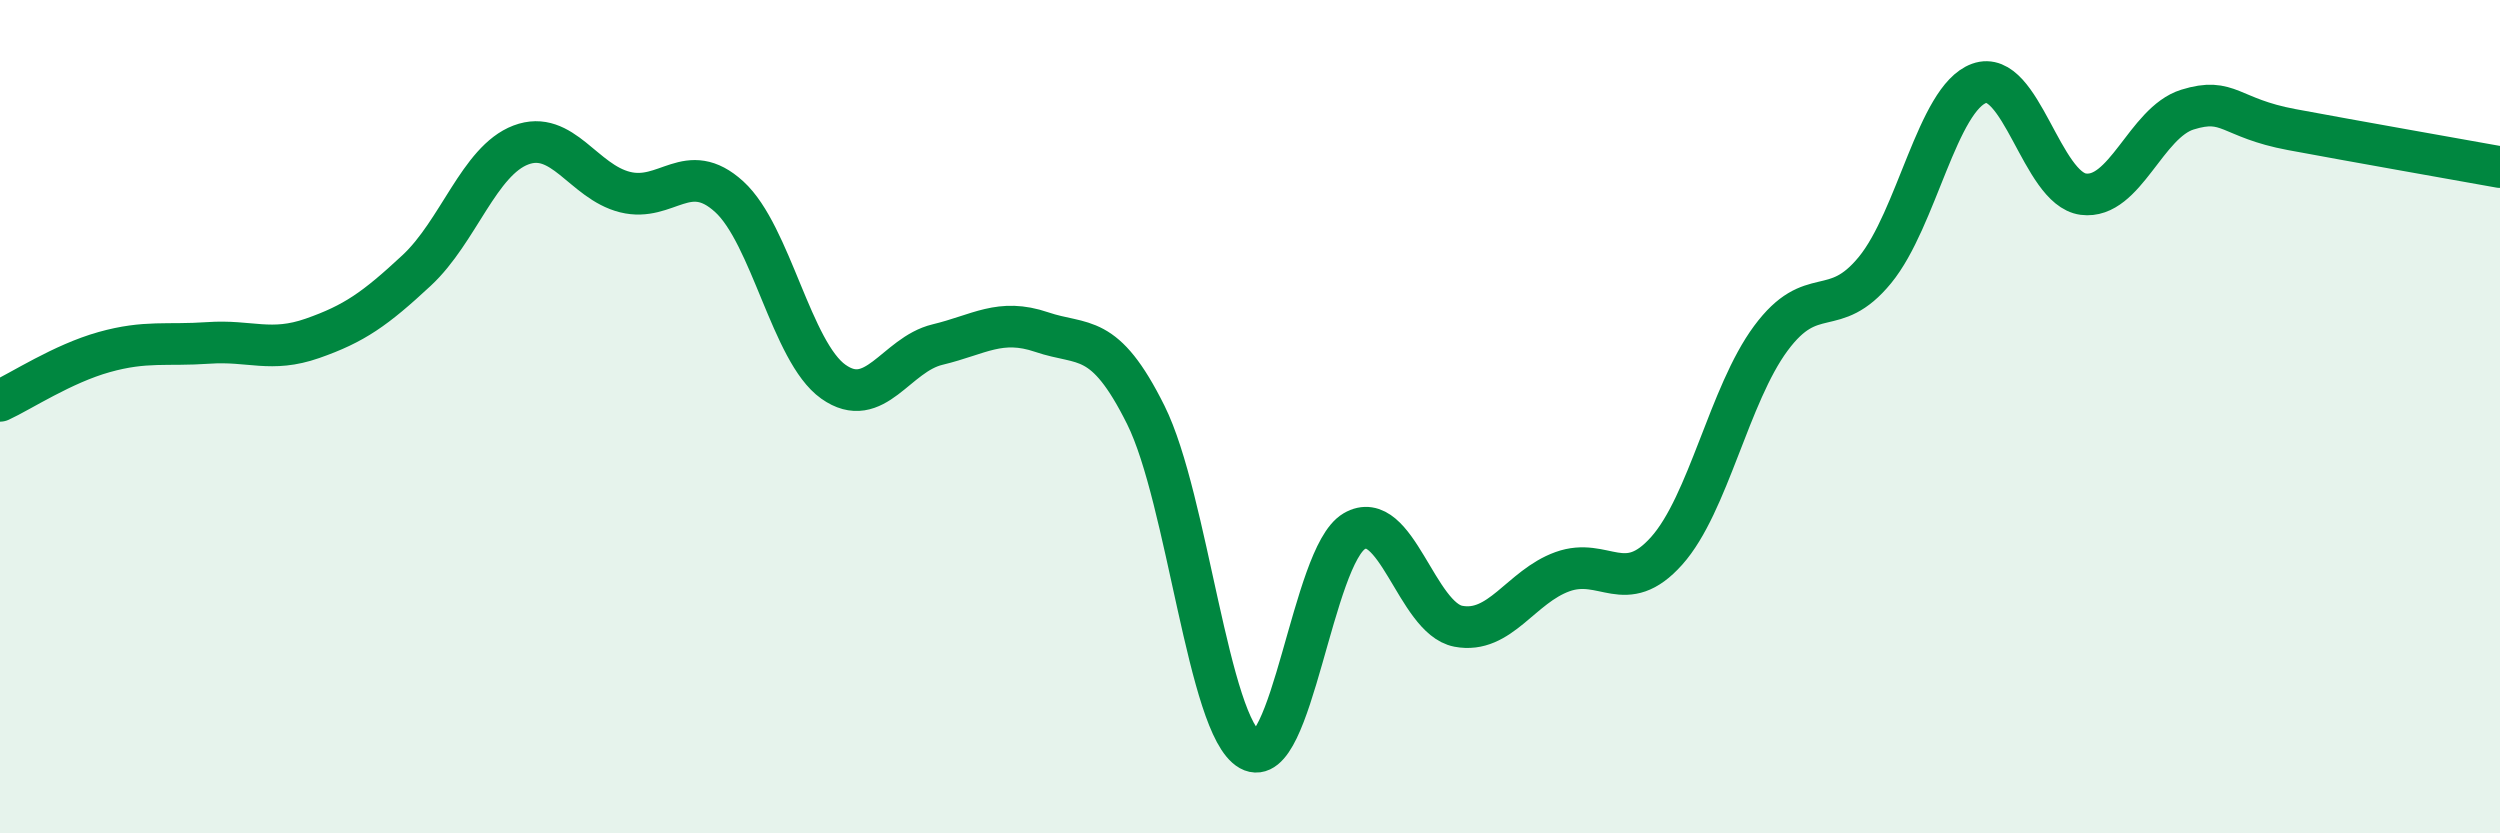
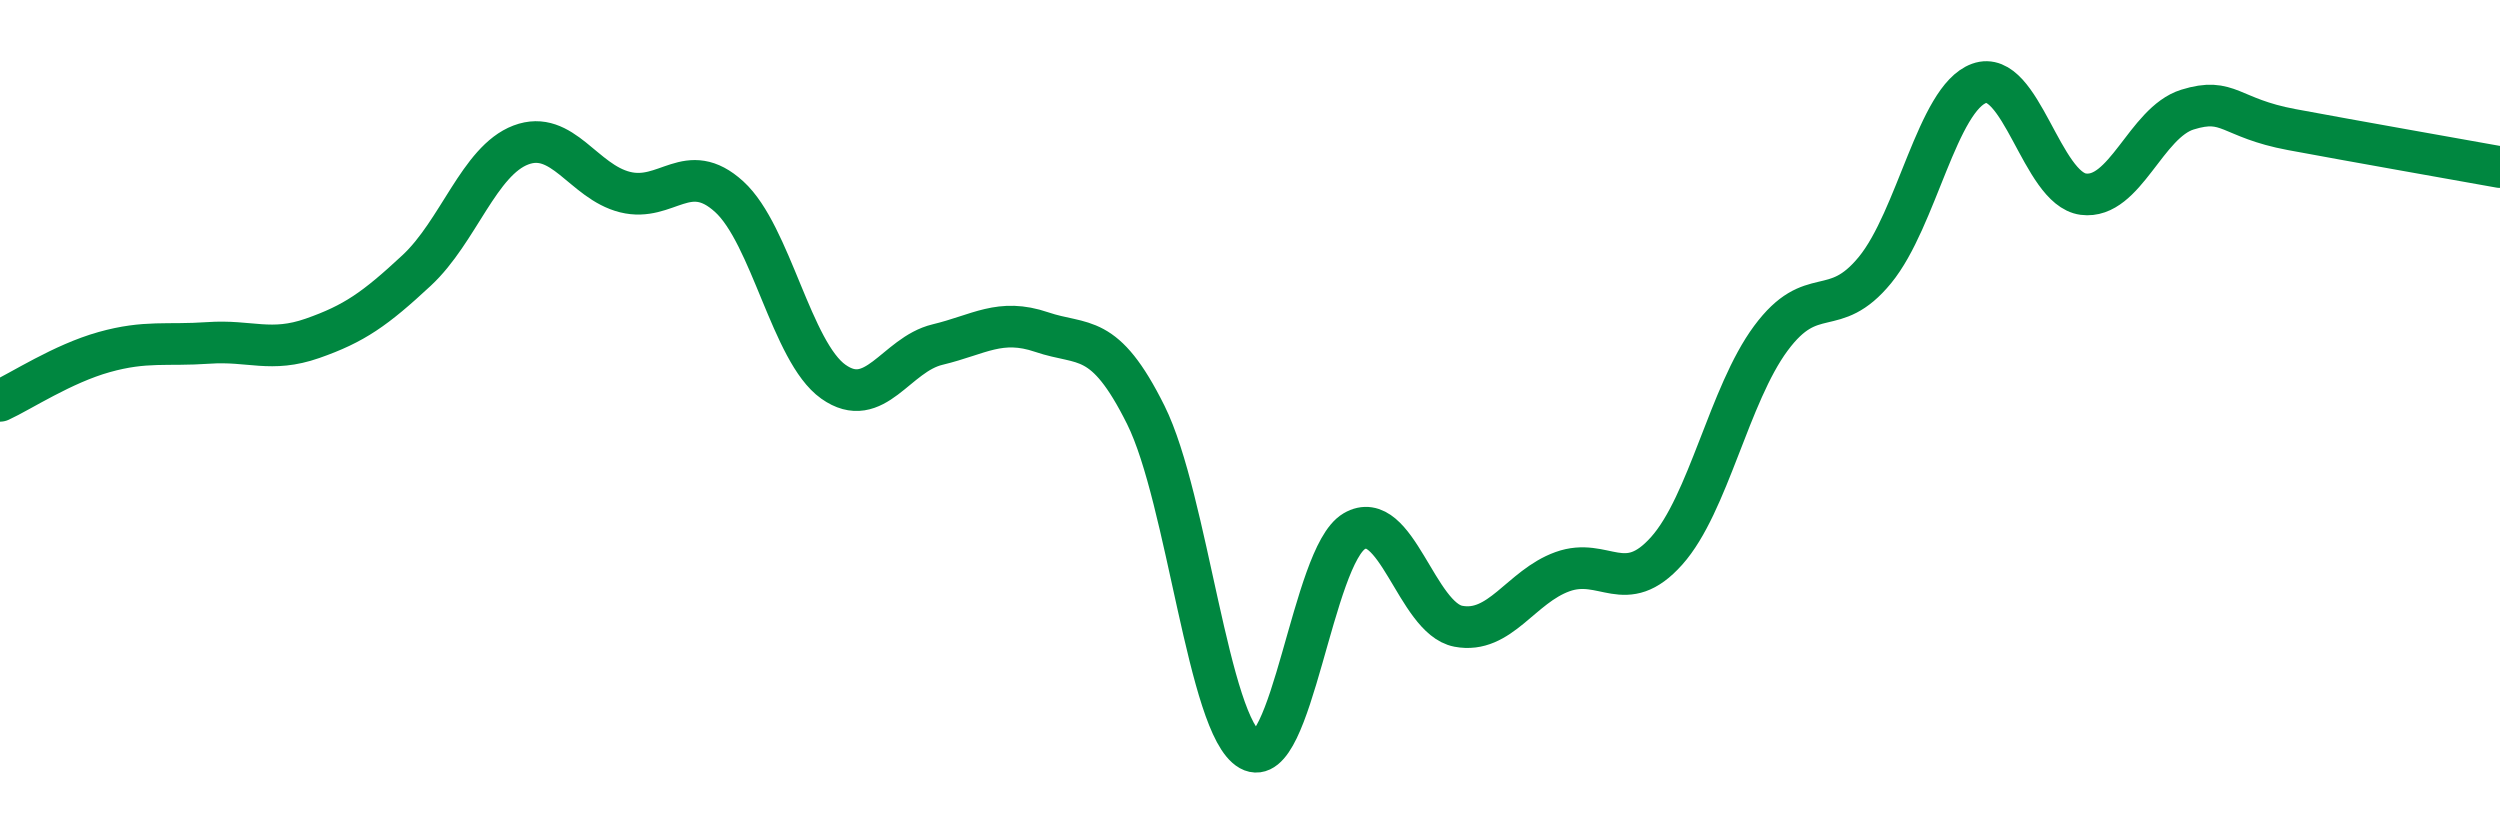
<svg xmlns="http://www.w3.org/2000/svg" width="60" height="20" viewBox="0 0 60 20">
-   <path d="M 0,9.62 C 0.5,9.39 1.5,8.73 2.5,8.45 C 3.5,8.17 4,8.3 5,8.23 C 6,8.16 6.5,8.47 7.5,8.12 C 8.5,7.77 9,7.42 10,6.49 C 11,5.56 11.5,3.86 12.5,3.48 C 13.5,3.1 14,4.36 15,4.61 C 16,4.86 16.5,3.81 17.5,4.72 C 18.5,5.63 19,8.45 20,9.16 C 21,9.87 21.5,8.51 22.5,8.27 C 23.5,8.03 24,7.63 25,7.97 C 26,8.31 26.5,7.95 27.5,9.96 C 28.5,11.97 29,17.44 30,18 C 31,18.56 31.5,13.34 32.5,12.75 C 33.5,12.16 34,14.84 35,15.03 C 36,15.22 36.5,14.08 37.5,13.72 C 38.5,13.36 39,14.34 40,13.22 C 41,12.1 41.5,9.47 42.5,8.12 C 43.5,6.77 44,7.7 45,6.48 C 46,5.26 46.5,2.36 47.5,2 C 48.5,1.64 49,4.53 50,4.66 C 51,4.79 51.5,2.94 52.5,2.63 C 53.5,2.32 53.5,2.83 55,3.11 C 56.5,3.39 59,3.83 60,4.01L60 20L0 20Z" fill="#008740" opacity="0.1" stroke-linecap="round" stroke-linejoin="round" />
  <path d="M 0,9.62 C 0.5,9.39 1.5,8.73 2.5,8.45 C 3.5,8.17 4,8.3 5,8.23 C 6,8.16 6.5,8.47 7.5,8.12 C 8.5,7.77 9,7.42 10,6.49 C 11,5.56 11.5,3.86 12.5,3.48 C 13.5,3.1 14,4.36 15,4.61 C 16,4.86 16.5,3.81 17.5,4.72 C 18.5,5.63 19,8.45 20,9.16 C 21,9.87 21.5,8.51 22.5,8.27 C 23.5,8.03 24,7.63 25,7.97 C 26,8.31 26.5,7.95 27.5,9.96 C 28.5,11.97 29,17.44 30,18 C 31,18.56 31.5,13.34 32.5,12.75 C 33.5,12.16 34,14.84 35,15.03 C 36,15.22 36.5,14.08 37.5,13.72 C 38.5,13.36 39,14.34 40,13.22 C 41,12.1 41.5,9.47 42.5,8.12 C 43.5,6.77 44,7.7 45,6.48 C 46,5.26 46.5,2.36 47.5,2 C 48.5,1.64 49,4.53 50,4.66 C 51,4.79 51.5,2.94 52.5,2.63 C 53.5,2.32 53.5,2.83 55,3.11 C 56.5,3.39 59,3.83 60,4.01" stroke="#008740" stroke-width="1" fill="none" stroke-linecap="round" stroke-linejoin="round" />
</svg>